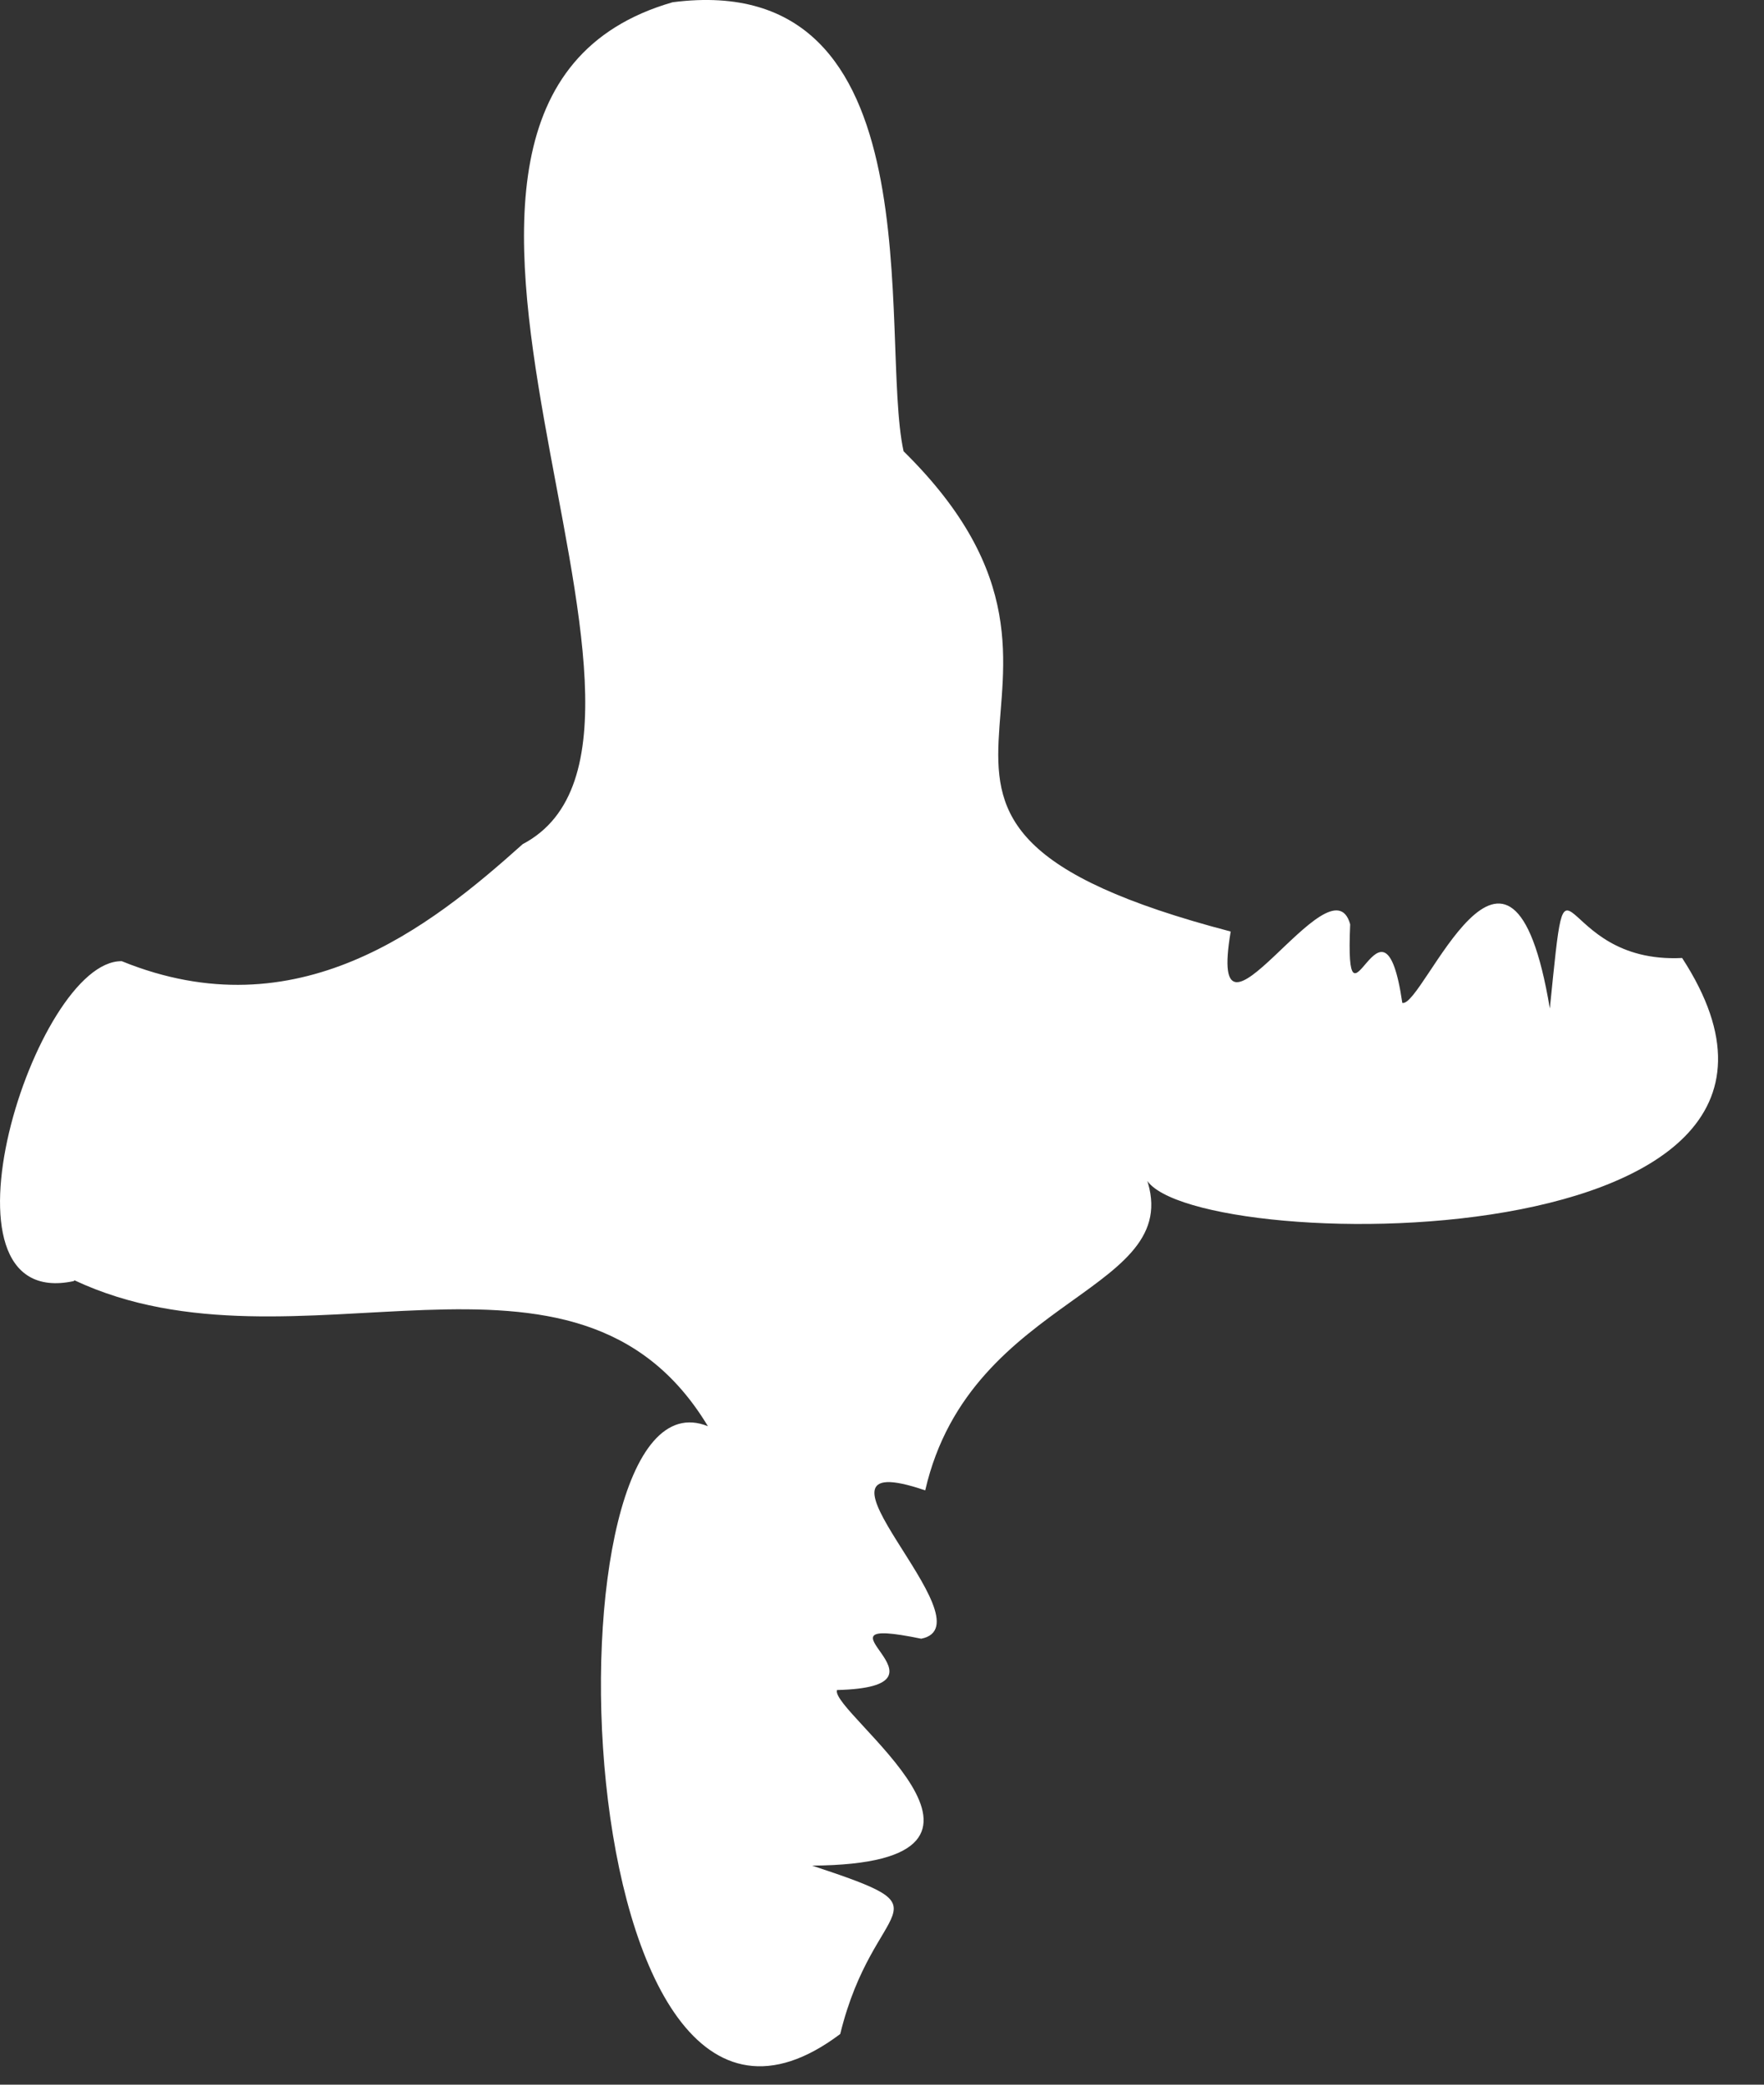
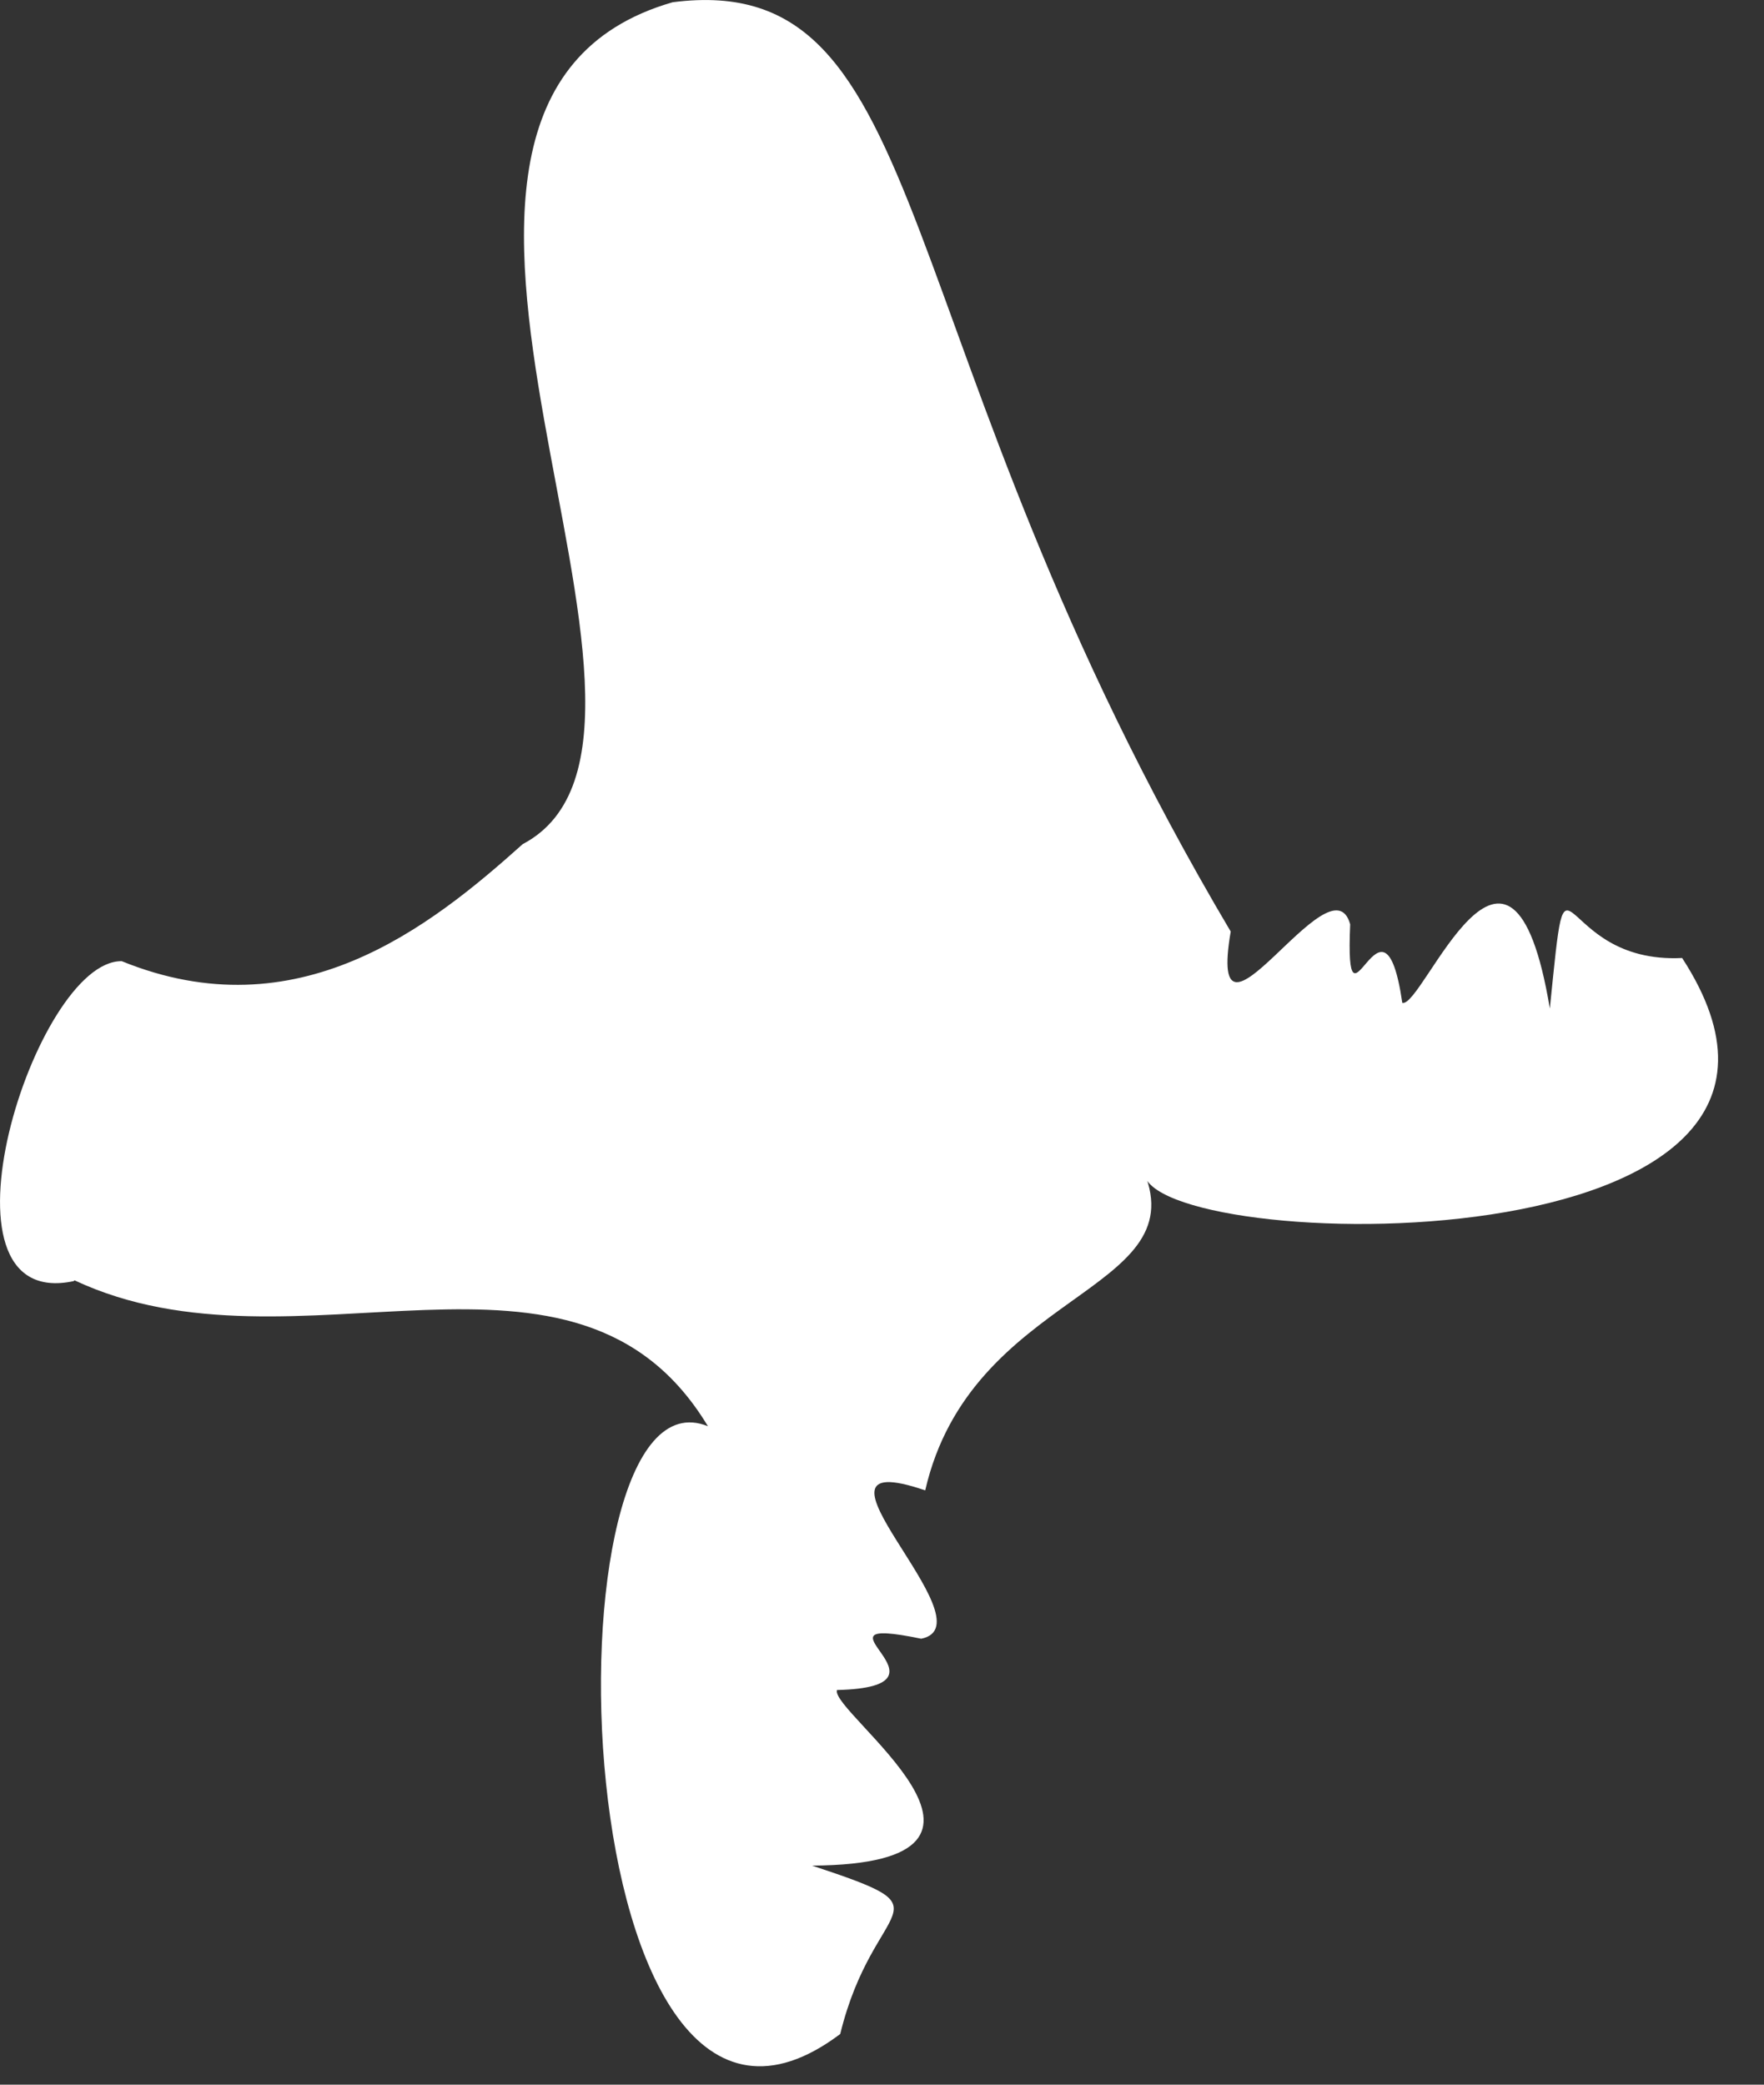
<svg xmlns="http://www.w3.org/2000/svg" width="22" height="26" viewBox="0 0 22 26" fill="none">
  <rect x="0" y="0" width="22" height="26" fill="#333333" stroke="none" />
-   <path id="06" d="M0.929 15.968C3.699 17.268 7.179 15.048 8.829 17.788C6.719 16.928 6.999 27.988 10.479 25.368C10.899 23.648 11.909 23.858 10.129 23.268C13.119 23.248 10.339 21.348 10.439 21.078C12.069 21.038 9.939 20.118 11.489 20.438C12.389 20.258 9.759 17.978 11.539 18.588C12.109 16.108 14.889 16.128 14.269 14.618C14.299 15.648 23.539 15.888 20.979 11.948C19.359 12.028 19.569 10.208 19.329 12.578C18.839 9.638 17.749 12.578 17.489 12.508C17.249 10.858 16.769 13.138 16.839 11.528C16.599 10.658 15.039 13.438 15.349 11.618C9.959 10.208 14.379 8.688 11.269 5.628C10.959 4.208 11.719 -0.402 8.389 0.028C4.009 1.288 9.119 9.158 6.519 10.528C5.359 11.568 3.709 12.878 1.519 11.988C0.439 11.968 -0.951 16.378 0.919 15.978L0.929 15.968Z" fill="white" />
+   <path id="06" d="M0.929 15.968C3.699 17.268 7.179 15.048 8.829 17.788C6.719 16.928 6.999 27.988 10.479 25.368C10.899 23.648 11.909 23.858 10.129 23.268C13.119 23.248 10.339 21.348 10.439 21.078C12.069 21.038 9.939 20.118 11.489 20.438C12.389 20.258 9.759 17.978 11.539 18.588C12.109 16.108 14.889 16.128 14.269 14.618C14.299 15.648 23.539 15.888 20.979 11.948C19.359 12.028 19.569 10.208 19.329 12.578C18.839 9.638 17.749 12.578 17.489 12.508C17.249 10.858 16.769 13.138 16.839 11.528C16.599 10.658 15.039 13.438 15.349 11.618C10.959 4.208 11.719 -0.402 8.389 0.028C4.009 1.288 9.119 9.158 6.519 10.528C5.359 11.568 3.709 12.878 1.519 11.988C0.439 11.968 -0.951 16.378 0.919 15.978L0.929 15.968Z" fill="white" />
</svg>